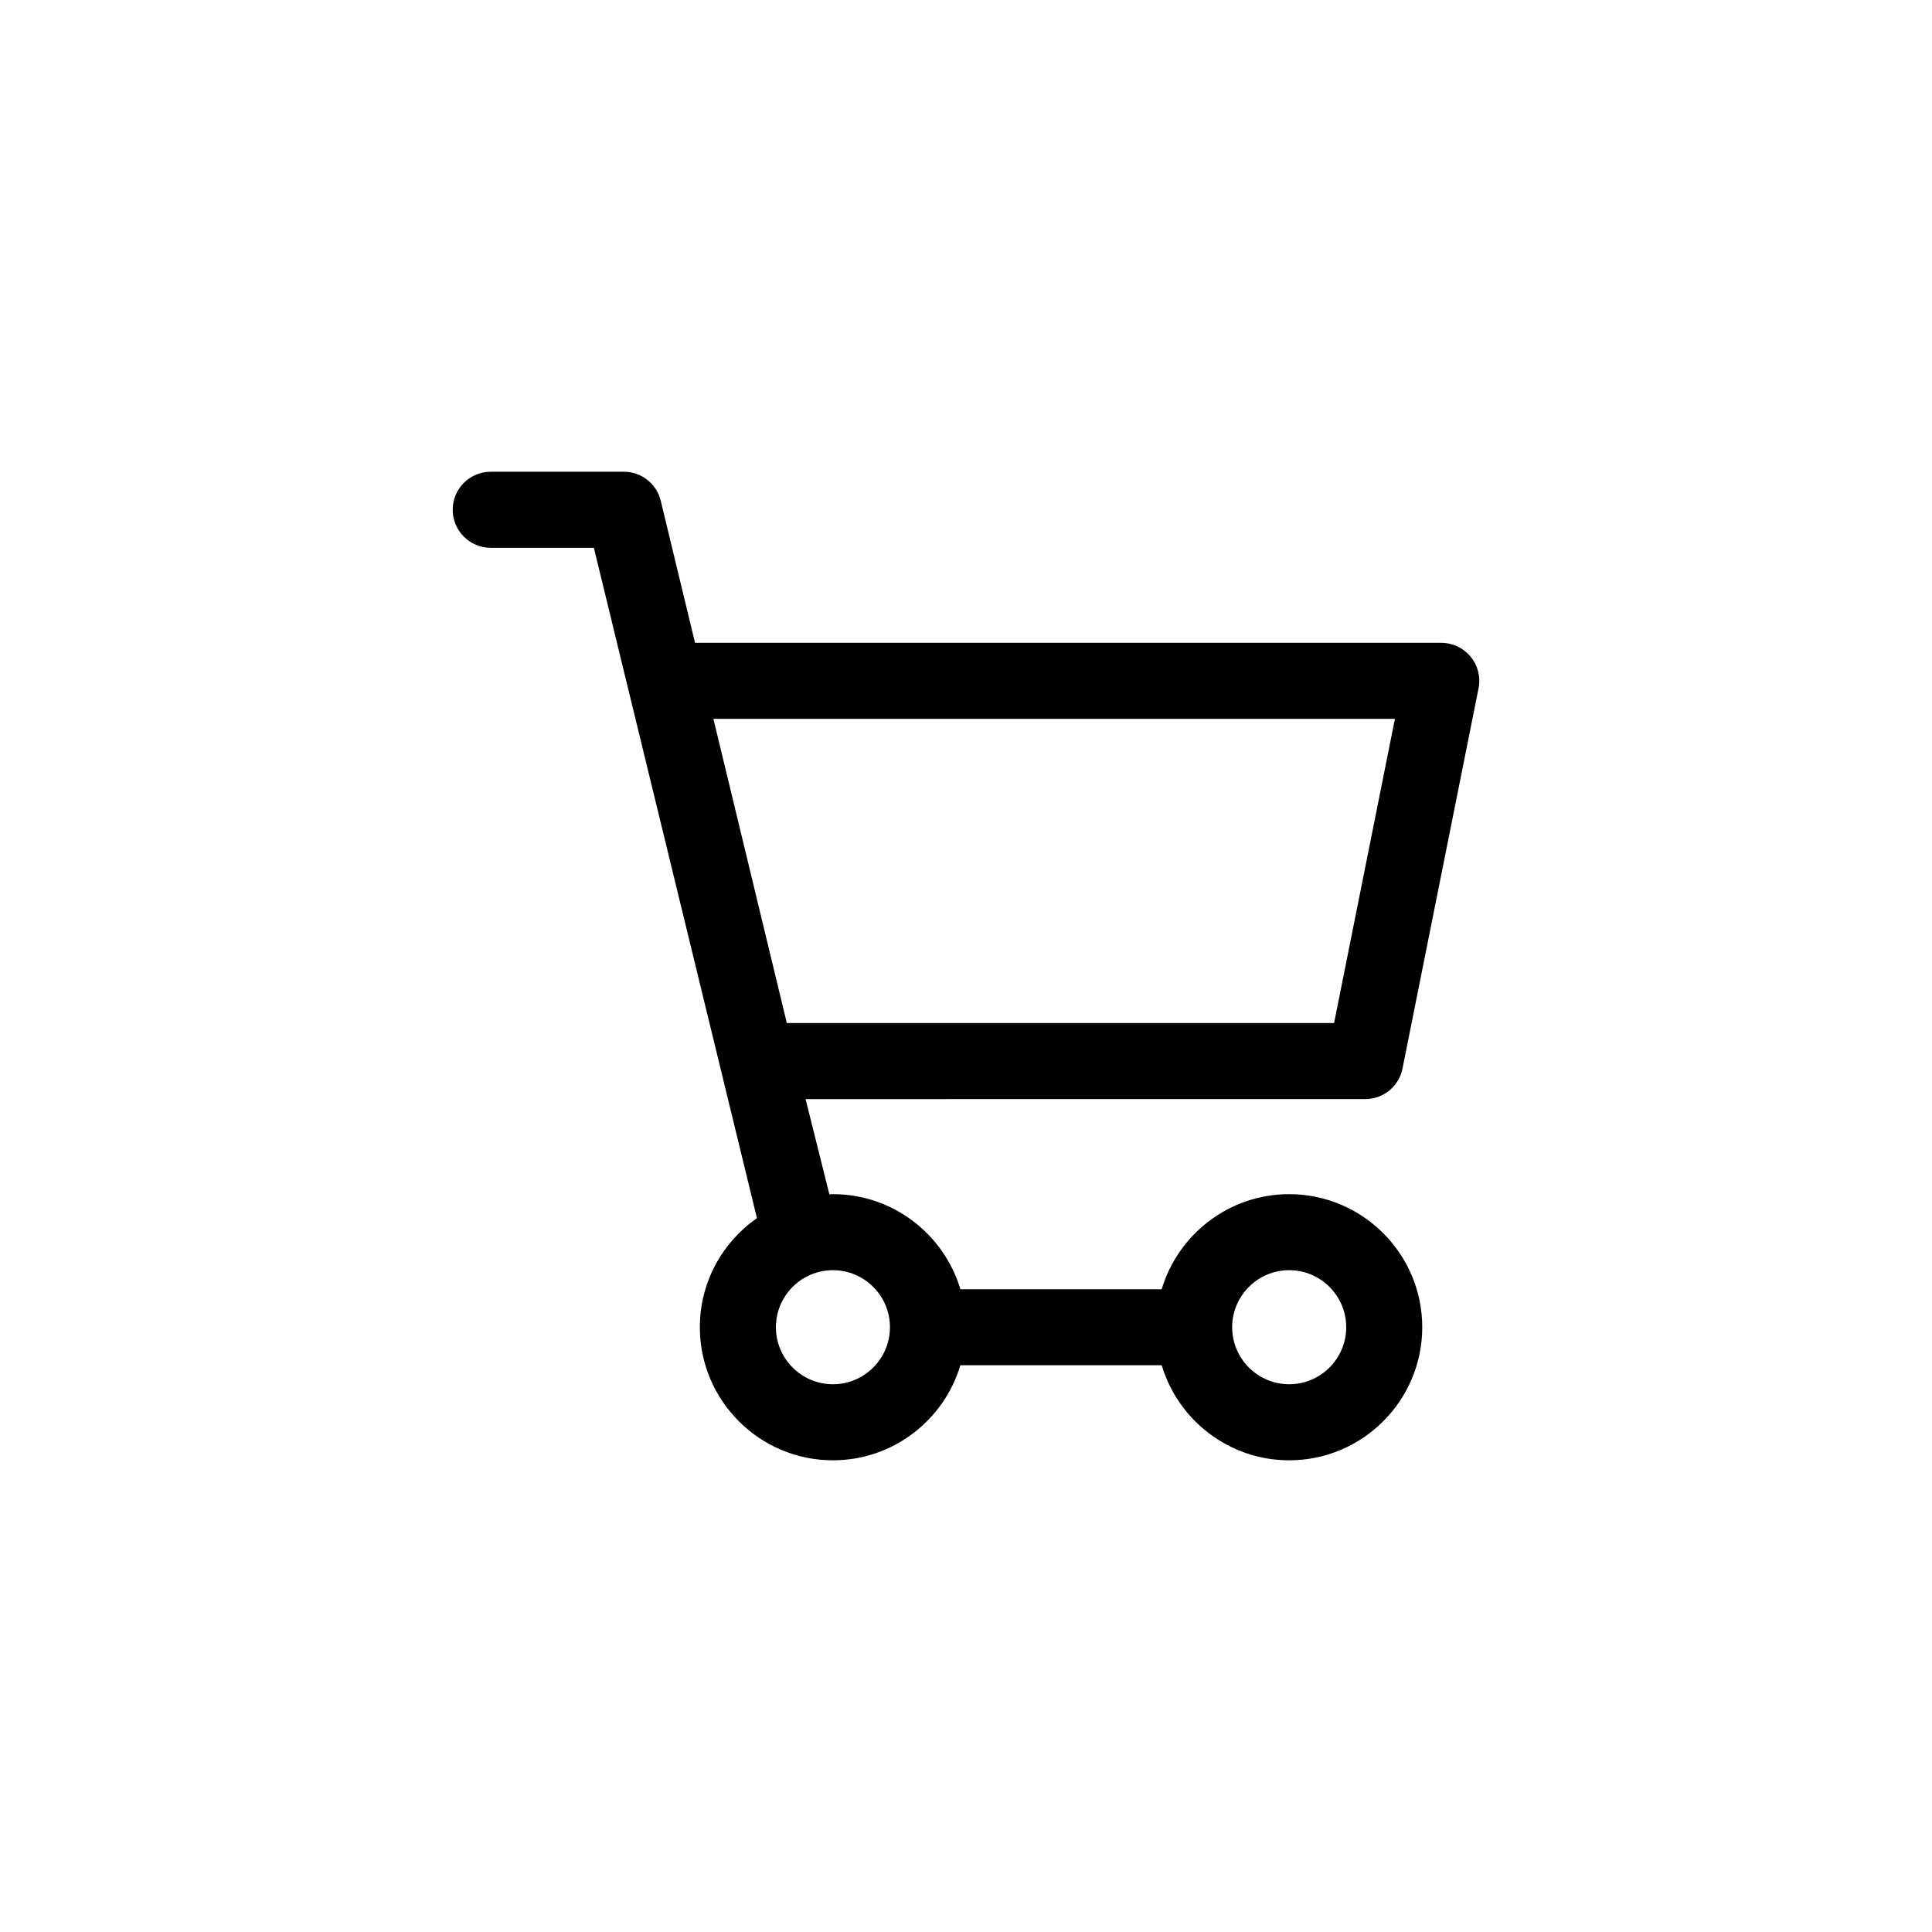
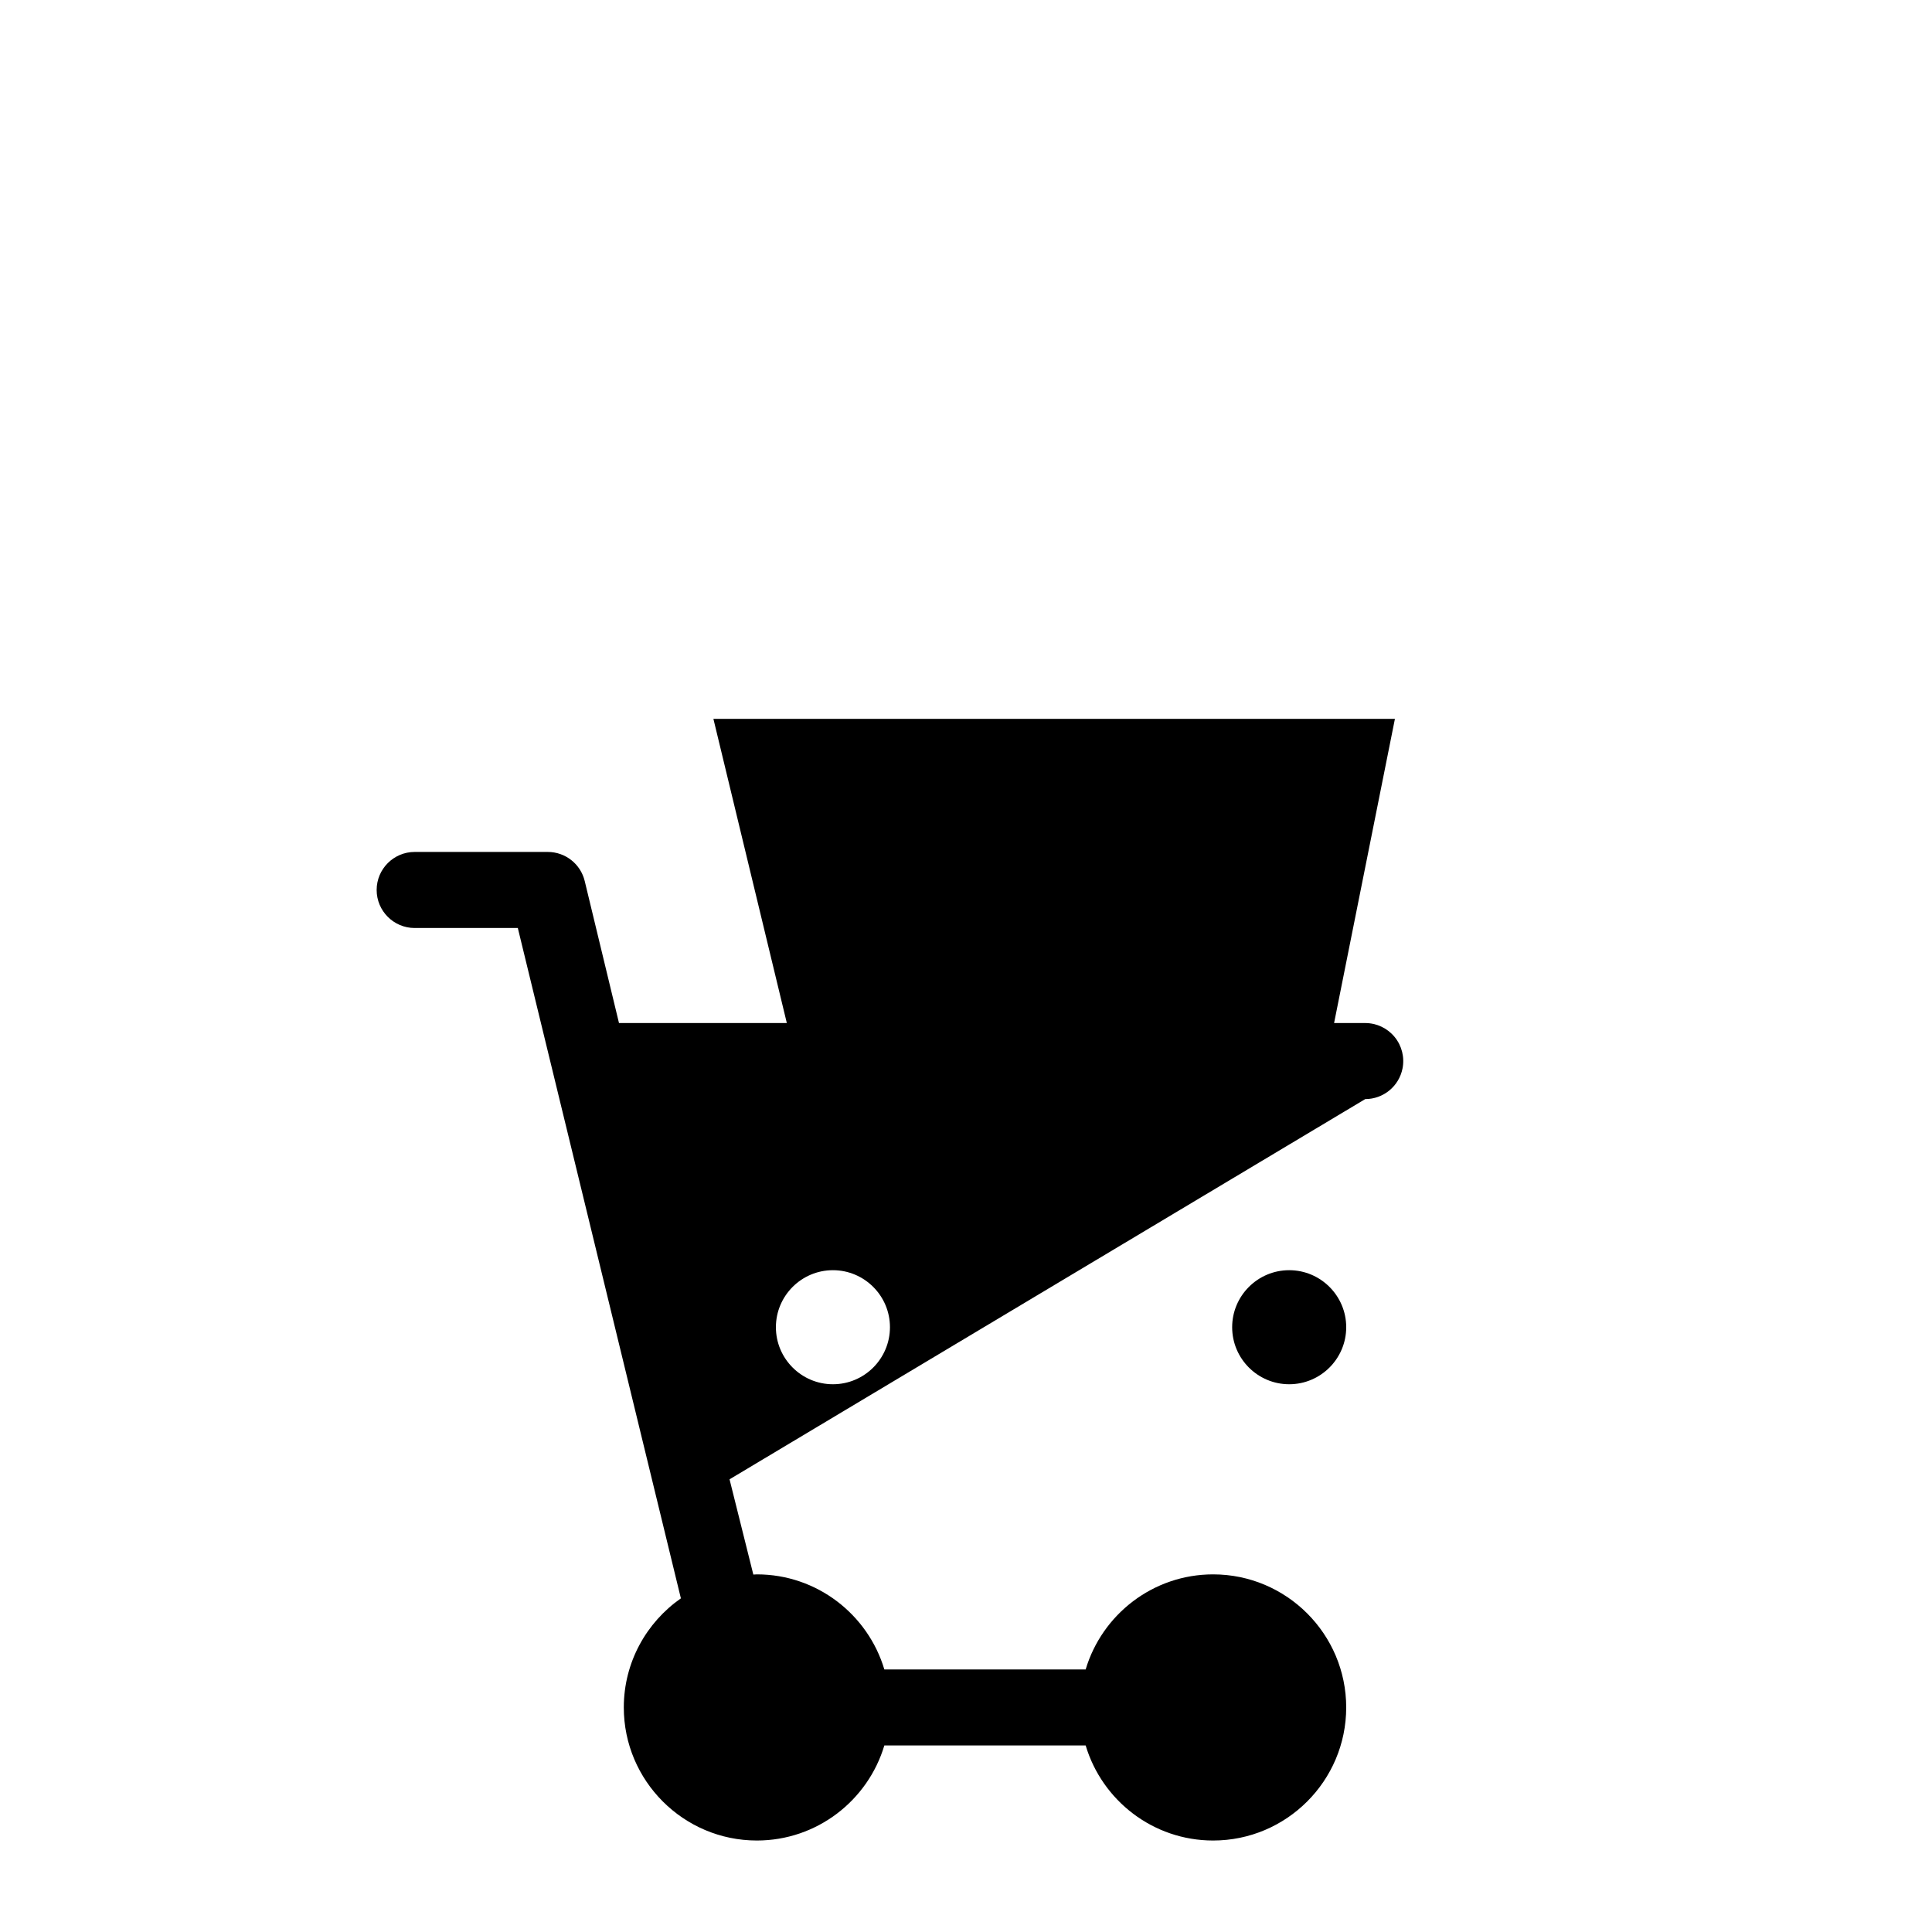
<svg xmlns="http://www.w3.org/2000/svg" fill="#000000" width="800px" height="800px" version="1.1" viewBox="144 144 512 512">
-   <path d="m505.8 435.27c4.801 0 8.938-3.391 9.879-8.098l20.152-100.76c0.594-2.957-0.172-6.031-2.086-8.363-1.91-2.332-4.769-3.691-7.793-3.691h-197.76l-9.082-37.629c-1.09-4.527-5.141-7.715-9.797-7.715h-35.266c-5.562 0-10.078 4.516-10.078 10.078s4.516 10.078 10.078 10.078h27.332l43.215 177.65c-9.129 6.375-15.129 16.949-15.129 28.91 0 19.441 15.82 35.266 35.266 35.266 15.945 0 29.434-10.641 33.781-25.191h53.352c4.348 14.551 17.84 25.191 33.781 25.191 19.441 0 35.266-15.824 35.266-35.266s-15.824-35.266-35.266-35.266c-15.941 0-29.434 10.641-33.781 25.191h-53.352c-4.348-14.551-17.84-25.191-33.781-25.191-0.316 0-0.625 0.039-0.938 0.051l-6.305-25.242zm-20.152 45.344c8.332 0 15.113 6.781 15.113 15.113 0 8.332-6.781 15.113-15.113 15.113s-15.113-6.781-15.113-15.113c0-8.332 6.781-15.113 15.113-15.113zm-105.8 15.113c0 8.332-6.781 15.113-15.113 15.113s-15.113-6.781-15.113-15.113c0-8.332 6.781-15.113 15.113-15.113s15.113 6.781 15.113 15.113zm133.82-161.22-16.121 80.609h-145.03l-19.457-80.609z" />
+   <path d="m505.8 435.27c4.801 0 8.938-3.391 9.879-8.098c0.594-2.957-0.172-6.031-2.086-8.363-1.91-2.332-4.769-3.691-7.793-3.691h-197.76l-9.082-37.629c-1.09-4.527-5.141-7.715-9.797-7.715h-35.266c-5.562 0-10.078 4.516-10.078 10.078s4.516 10.078 10.078 10.078h27.332l43.215 177.65c-9.129 6.375-15.129 16.949-15.129 28.91 0 19.441 15.82 35.266 35.266 35.266 15.945 0 29.434-10.641 33.781-25.191h53.352c4.348 14.551 17.84 25.191 33.781 25.191 19.441 0 35.266-15.824 35.266-35.266s-15.824-35.266-35.266-35.266c-15.941 0-29.434 10.641-33.781 25.191h-53.352c-4.348-14.551-17.84-25.191-33.781-25.191-0.316 0-0.625 0.039-0.938 0.051l-6.305-25.242zm-20.152 45.344c8.332 0 15.113 6.781 15.113 15.113 0 8.332-6.781 15.113-15.113 15.113s-15.113-6.781-15.113-15.113c0-8.332 6.781-15.113 15.113-15.113zm-105.8 15.113c0 8.332-6.781 15.113-15.113 15.113s-15.113-6.781-15.113-15.113c0-8.332 6.781-15.113 15.113-15.113s15.113 6.781 15.113 15.113zm133.82-161.22-16.121 80.609h-145.03l-19.457-80.609z" />
</svg>